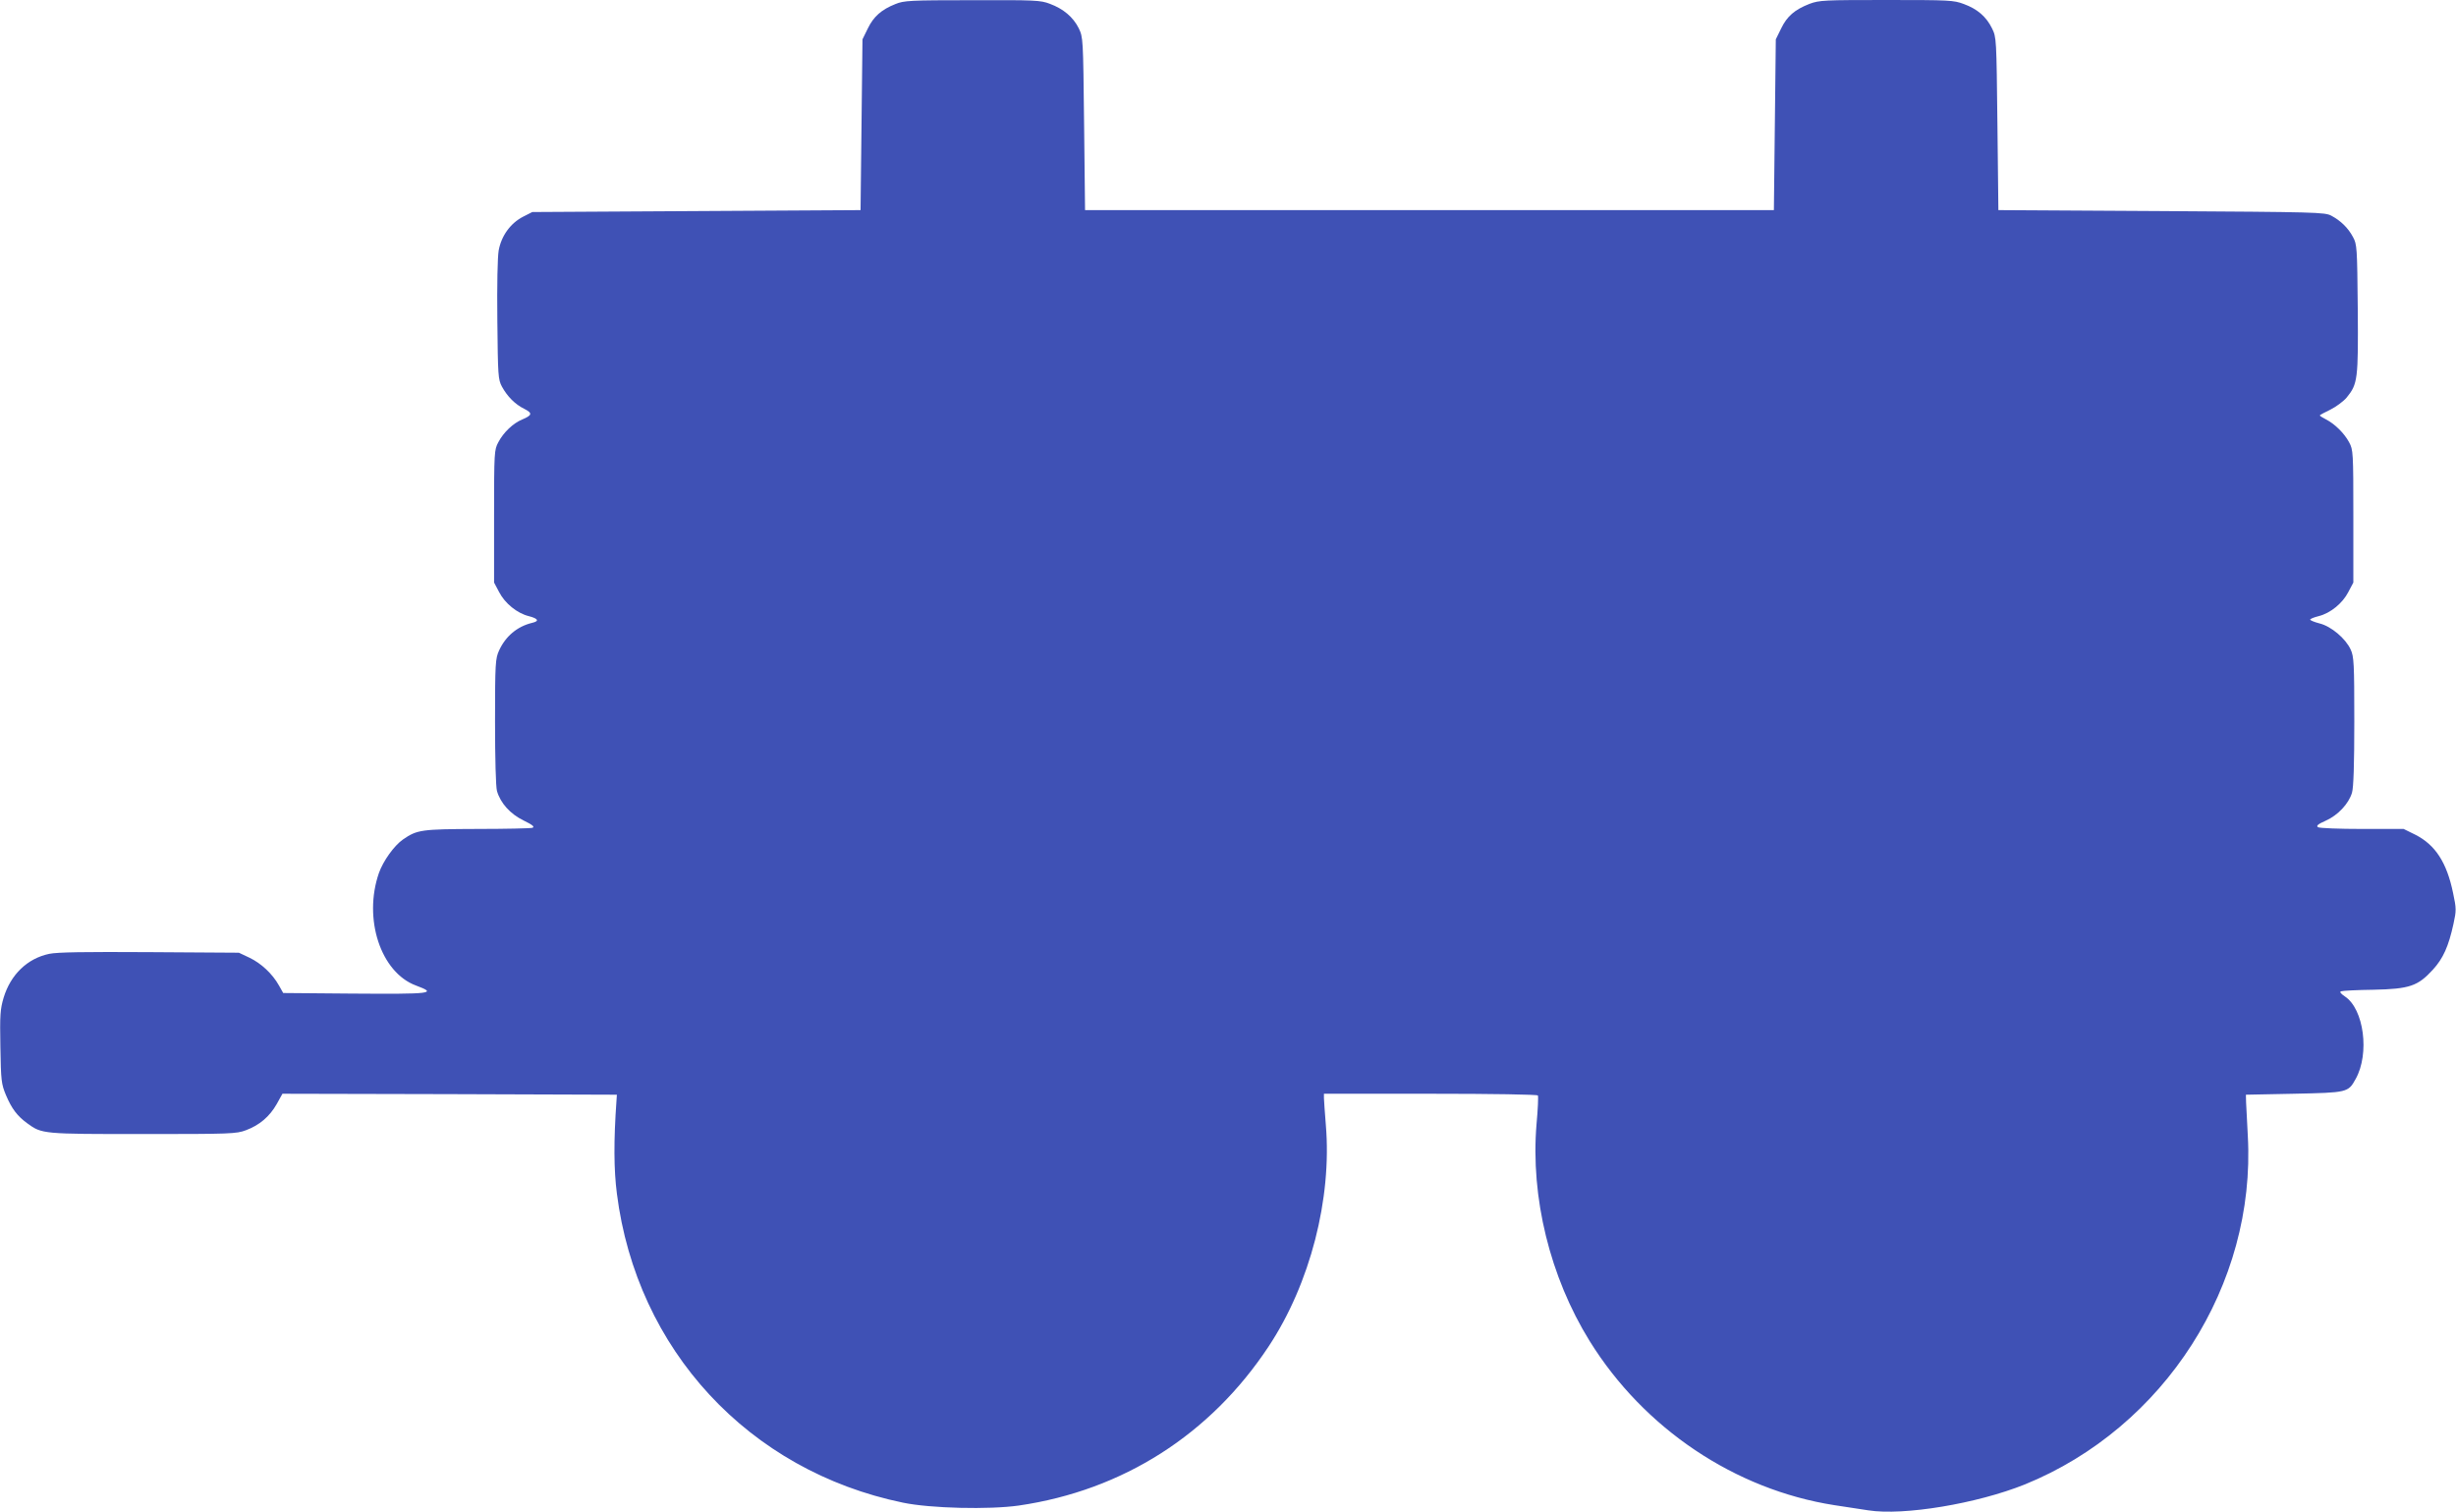
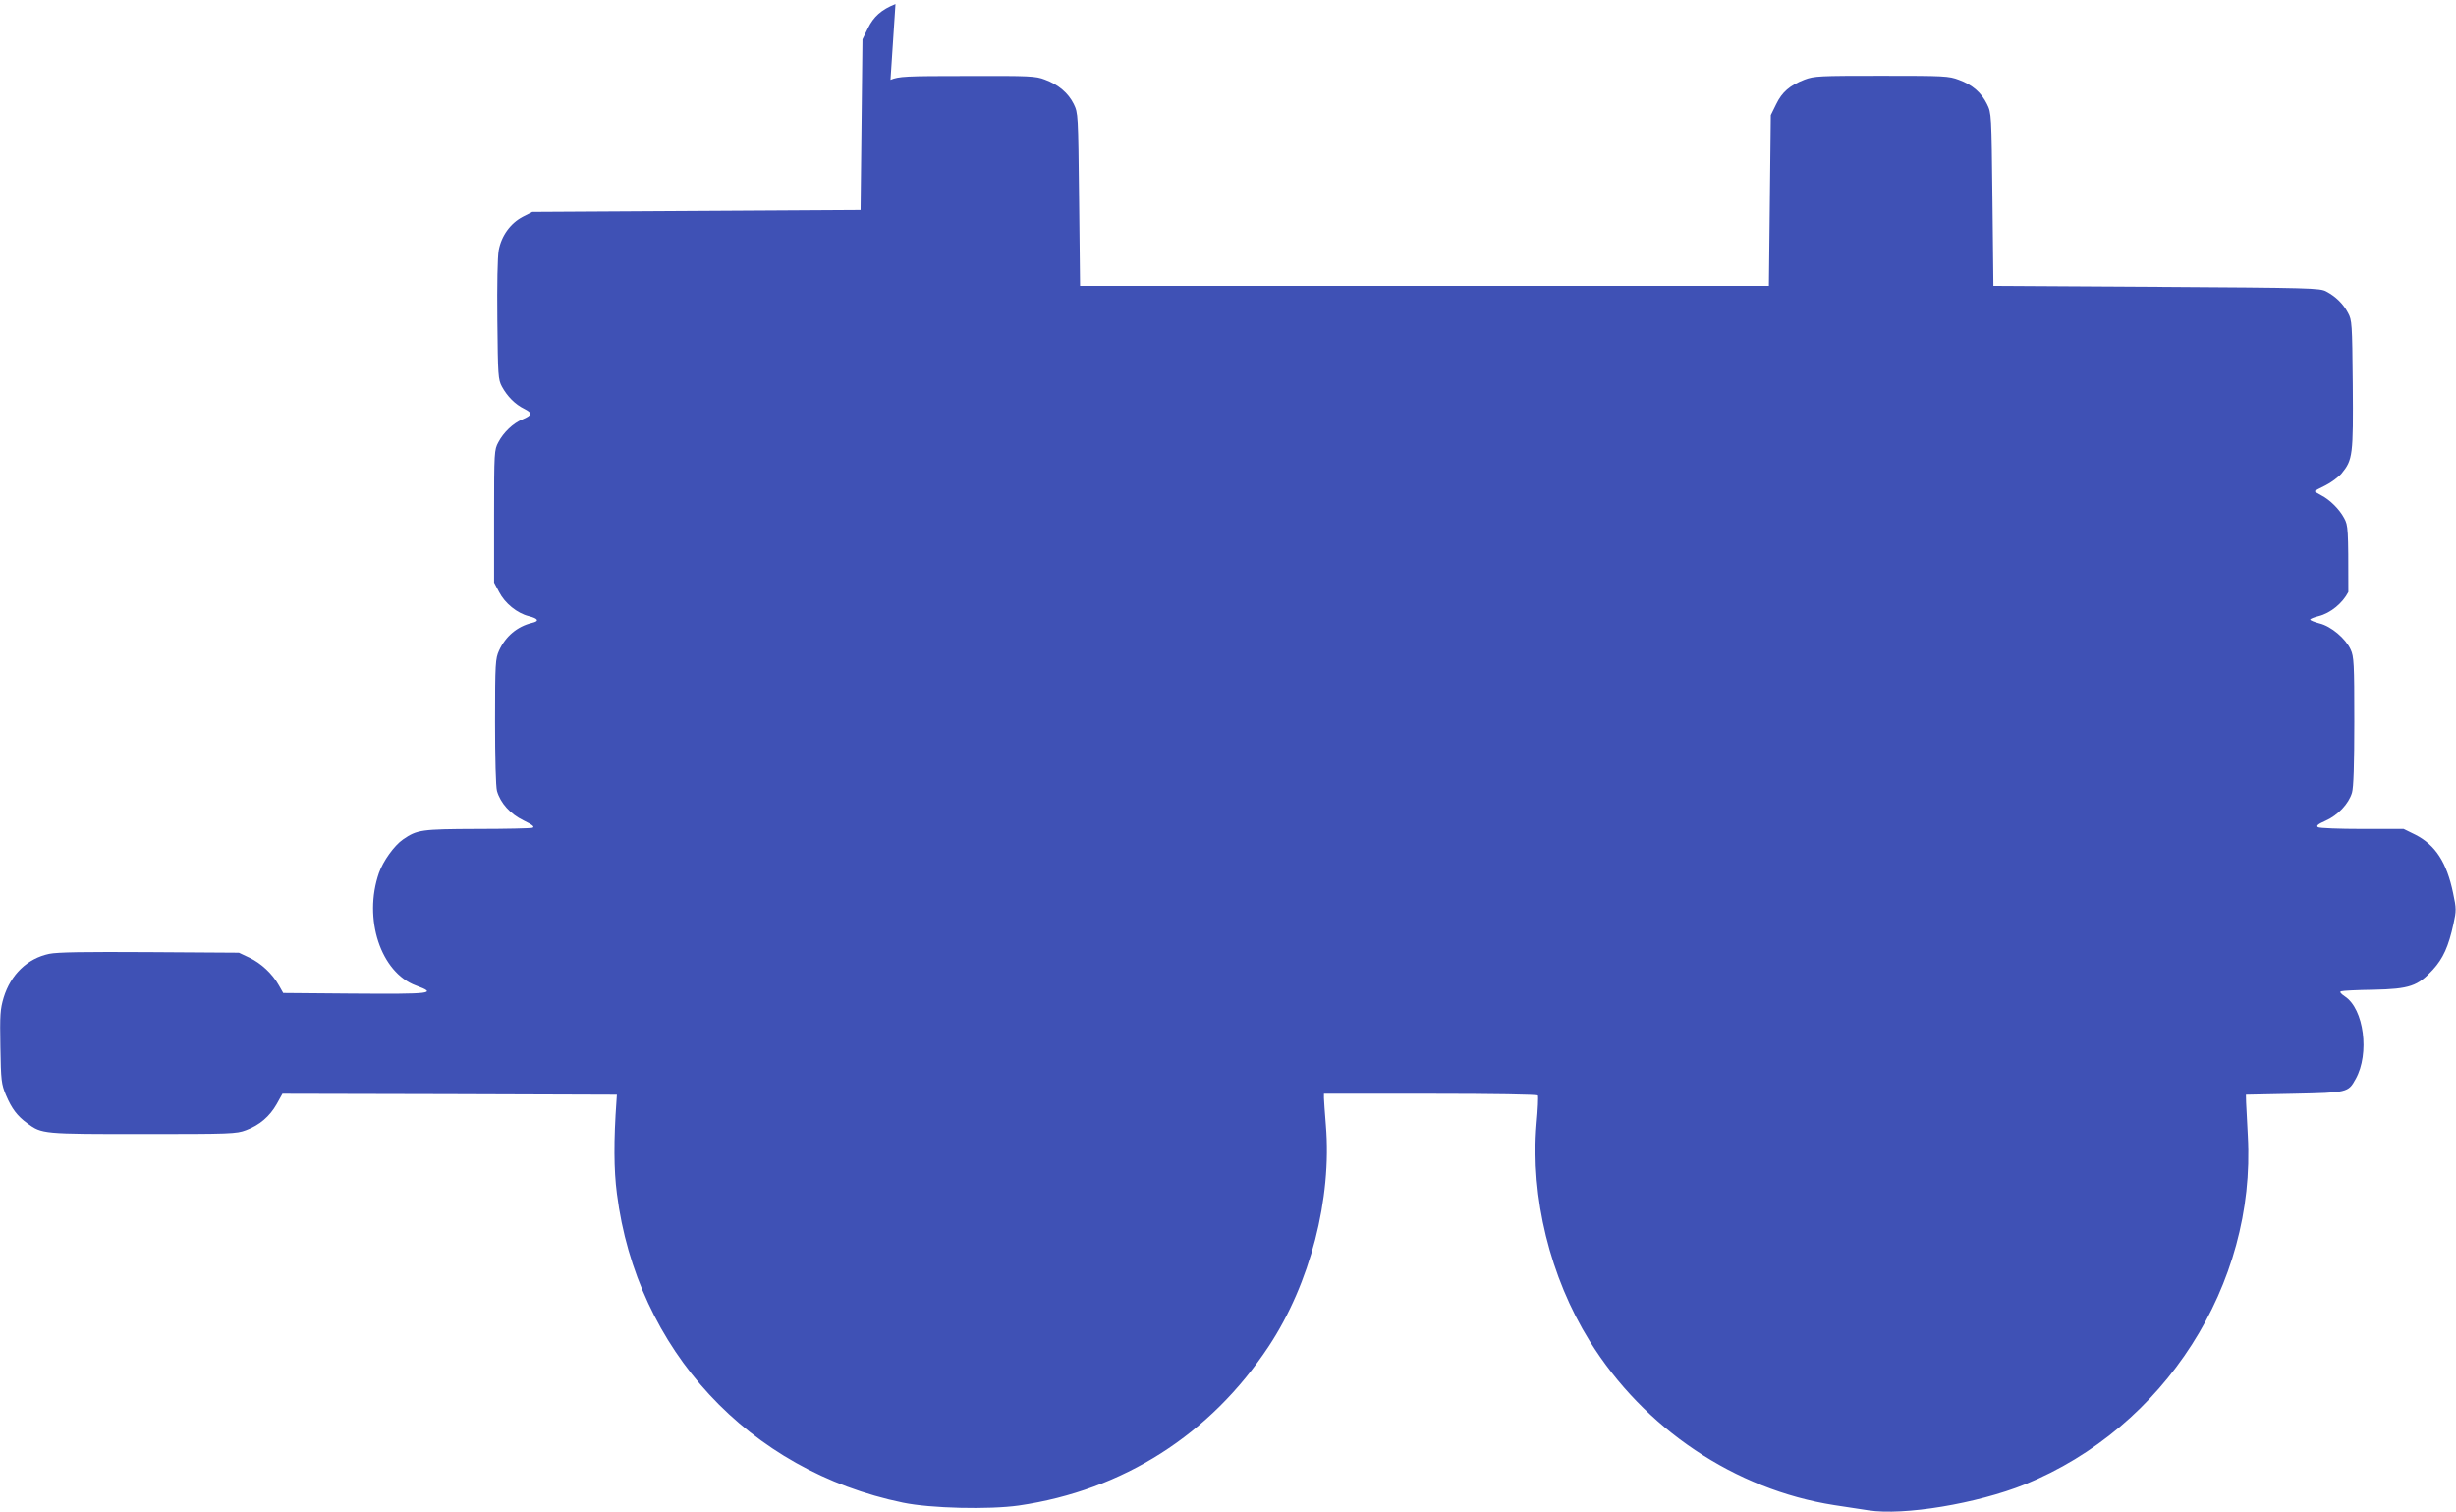
<svg xmlns="http://www.w3.org/2000/svg" version="1.0" width="1280pt" height="788pt" viewBox="0 0 1280 788" preserveAspectRatio="xMidYMid meet">
  <g transform="translate(0,788) scale(0.1,-0.1)" fill="#3f51b5" stroke="none">
-     <path d="M4667 7859 c-73 -29 -114 -65 -144 -127 l-28 -57 -5 -445 -5 -445 -855 -5 -856 -5 -49 -25 c-65 -34 -112 -99 -126 -175 -6 -35 -9 -176 -7 -364 3 -291 4 -308 24 -346 28 -51 68 -92 117 -116 43 -22 41 -33 -11 -55 -47 -19 -98 -67 -125 -119 -21 -39 -22 -50 -22 -385 l0 -346 26 -49 c30 -59 94 -111 155 -126 50 -13 56 -26 17 -35 -78 -19 -138 -70 -172 -144 -19 -42 -21 -65 -21 -370 0 -194 4 -340 10 -362 18 -63 69 -120 139 -154 47 -23 59 -33 46 -38 -9 -3 -139 -6 -288 -6 -292 -1 -313 -4 -387 -55 -46 -32 -103 -112 -125 -174 -83 -239 9 -519 193 -587 113 -42 86 -45 -338 -42 l-354 3 -22 39 c-34 61 -93 116 -154 145 l-55 26 -465 3 c-340 2 -481 0 -524 -9 -113 -24 -200 -107 -237 -228 -18 -61 -20 -90 -17 -257 3 -177 5 -193 29 -251 30 -71 59 -109 111 -147 77 -56 79 -56 604 -56 457 0 486 1 536 20 70 26 123 71 160 136 l30 54 871 -2 872 -3 -2 -30 c-15 -210 -14 -361 2 -485 103 -814 687 -1445 1491 -1611 144 -30 449 -37 604 -15 542 79 999 370 1303 831 215 326 329 768 297 1151 -5 65 -10 129 -10 142 l0 22 554 0 c333 0 557 -4 561 -9 3 -5 0 -73 -7 -149 -32 -381 70 -797 277 -1131 283 -456 757 -774 1275 -855 58 -9 137 -21 177 -27 185 -29 567 35 816 135 728 296 1205 1041 1162 1816 -4 74 -8 153 -9 175 l-1 40 250 5 c279 6 283 6 322 77 74 132 43 365 -56 430 -22 15 -29 24 -20 27 8 3 84 7 169 8 188 4 231 19 309 104 54 59 82 121 108 240 15 69 15 79 -2 159 -33 161 -93 252 -197 305 l-61 30 -216 0 c-119 0 -222 4 -230 9 -11 7 -1 16 40 34 63 28 120 88 137 146 8 26 12 147 12 372 0 302 -2 338 -19 374 -26 57 -101 121 -162 136 -27 7 -49 16 -49 20 0 4 20 12 44 18 61 15 125 67 155 126 l26 49 0 346 c0 335 -1 346 -22 385 -25 47 -75 96 -120 119 -18 9 -33 19 -33 21 0 2 25 16 55 30 30 15 68 43 85 63 58 71 61 95 58 464 -3 319 -4 335 -25 373 -25 47 -64 85 -113 111 -33 18 -80 19 -885 24 l-850 5 -5 450 c-5 445 -5 450 -28 497 -30 61 -76 101 -147 127 -53 20 -75 21 -403 21 -325 0 -350 -1 -401 -20 -77 -30 -117 -64 -148 -128 l-28 -57 -5 -445 -5 -445 -1795 0 -1795 0 -5 450 c-5 447 -5 450 -28 498 -29 58 -80 101 -150 127 -49 19 -78 20 -405 19 -326 0 -356 -2 -400 -20z" />
+     <path d="M4667 7859 c-73 -29 -114 -65 -144 -127 l-28 -57 -5 -445 -5 -445 -855 -5 -856 -5 -49 -25 c-65 -34 -112 -99 -126 -175 -6 -35 -9 -176 -7 -364 3 -291 4 -308 24 -346 28 -51 68 -92 117 -116 43 -22 41 -33 -11 -55 -47 -19 -98 -67 -125 -119 -21 -39 -22 -50 -22 -385 l0 -346 26 -49 c30 -59 94 -111 155 -126 50 -13 56 -26 17 -35 -78 -19 -138 -70 -172 -144 -19 -42 -21 -65 -21 -370 0 -194 4 -340 10 -362 18 -63 69 -120 139 -154 47 -23 59 -33 46 -38 -9 -3 -139 -6 -288 -6 -292 -1 -313 -4 -387 -55 -46 -32 -103 -112 -125 -174 -83 -239 9 -519 193 -587 113 -42 86 -45 -338 -42 l-354 3 -22 39 c-34 61 -93 116 -154 145 l-55 26 -465 3 c-340 2 -481 0 -524 -9 -113 -24 -200 -107 -237 -228 -18 -61 -20 -90 -17 -257 3 -177 5 -193 29 -251 30 -71 59 -109 111 -147 77 -56 79 -56 604 -56 457 0 486 1 536 20 70 26 123 71 160 136 l30 54 871 -2 872 -3 -2 -30 c-15 -210 -14 -361 2 -485 103 -814 687 -1445 1491 -1611 144 -30 449 -37 604 -15 542 79 999 370 1303 831 215 326 329 768 297 1151 -5 65 -10 129 -10 142 l0 22 554 0 c333 0 557 -4 561 -9 3 -5 0 -73 -7 -149 -32 -381 70 -797 277 -1131 283 -456 757 -774 1275 -855 58 -9 137 -21 177 -27 185 -29 567 35 816 135 728 296 1205 1041 1162 1816 -4 74 -8 153 -9 175 l-1 40 250 5 c279 6 283 6 322 77 74 132 43 365 -56 430 -22 15 -29 24 -20 27 8 3 84 7 169 8 188 4 231 19 309 104 54 59 82 121 108 240 15 69 15 79 -2 159 -33 161 -93 252 -197 305 l-61 30 -216 0 c-119 0 -222 4 -230 9 -11 7 -1 16 40 34 63 28 120 88 137 146 8 26 12 147 12 372 0 302 -2 338 -19 374 -26 57 -101 121 -162 136 -27 7 -49 16 -49 20 0 4 20 12 44 18 61 15 125 67 155 126 c0 335 -1 346 -22 385 -25 47 -75 96 -120 119 -18 9 -33 19 -33 21 0 2 25 16 55 30 30 15 68 43 85 63 58 71 61 95 58 464 -3 319 -4 335 -25 373 -25 47 -64 85 -113 111 -33 18 -80 19 -885 24 l-850 5 -5 450 c-5 445 -5 450 -28 497 -30 61 -76 101 -147 127 -53 20 -75 21 -403 21 -325 0 -350 -1 -401 -20 -77 -30 -117 -64 -148 -128 l-28 -57 -5 -445 -5 -445 -1795 0 -1795 0 -5 450 c-5 447 -5 450 -28 498 -29 58 -80 101 -150 127 -49 19 -78 20 -405 19 -326 0 -356 -2 -400 -20z" />
  </g>
</svg>